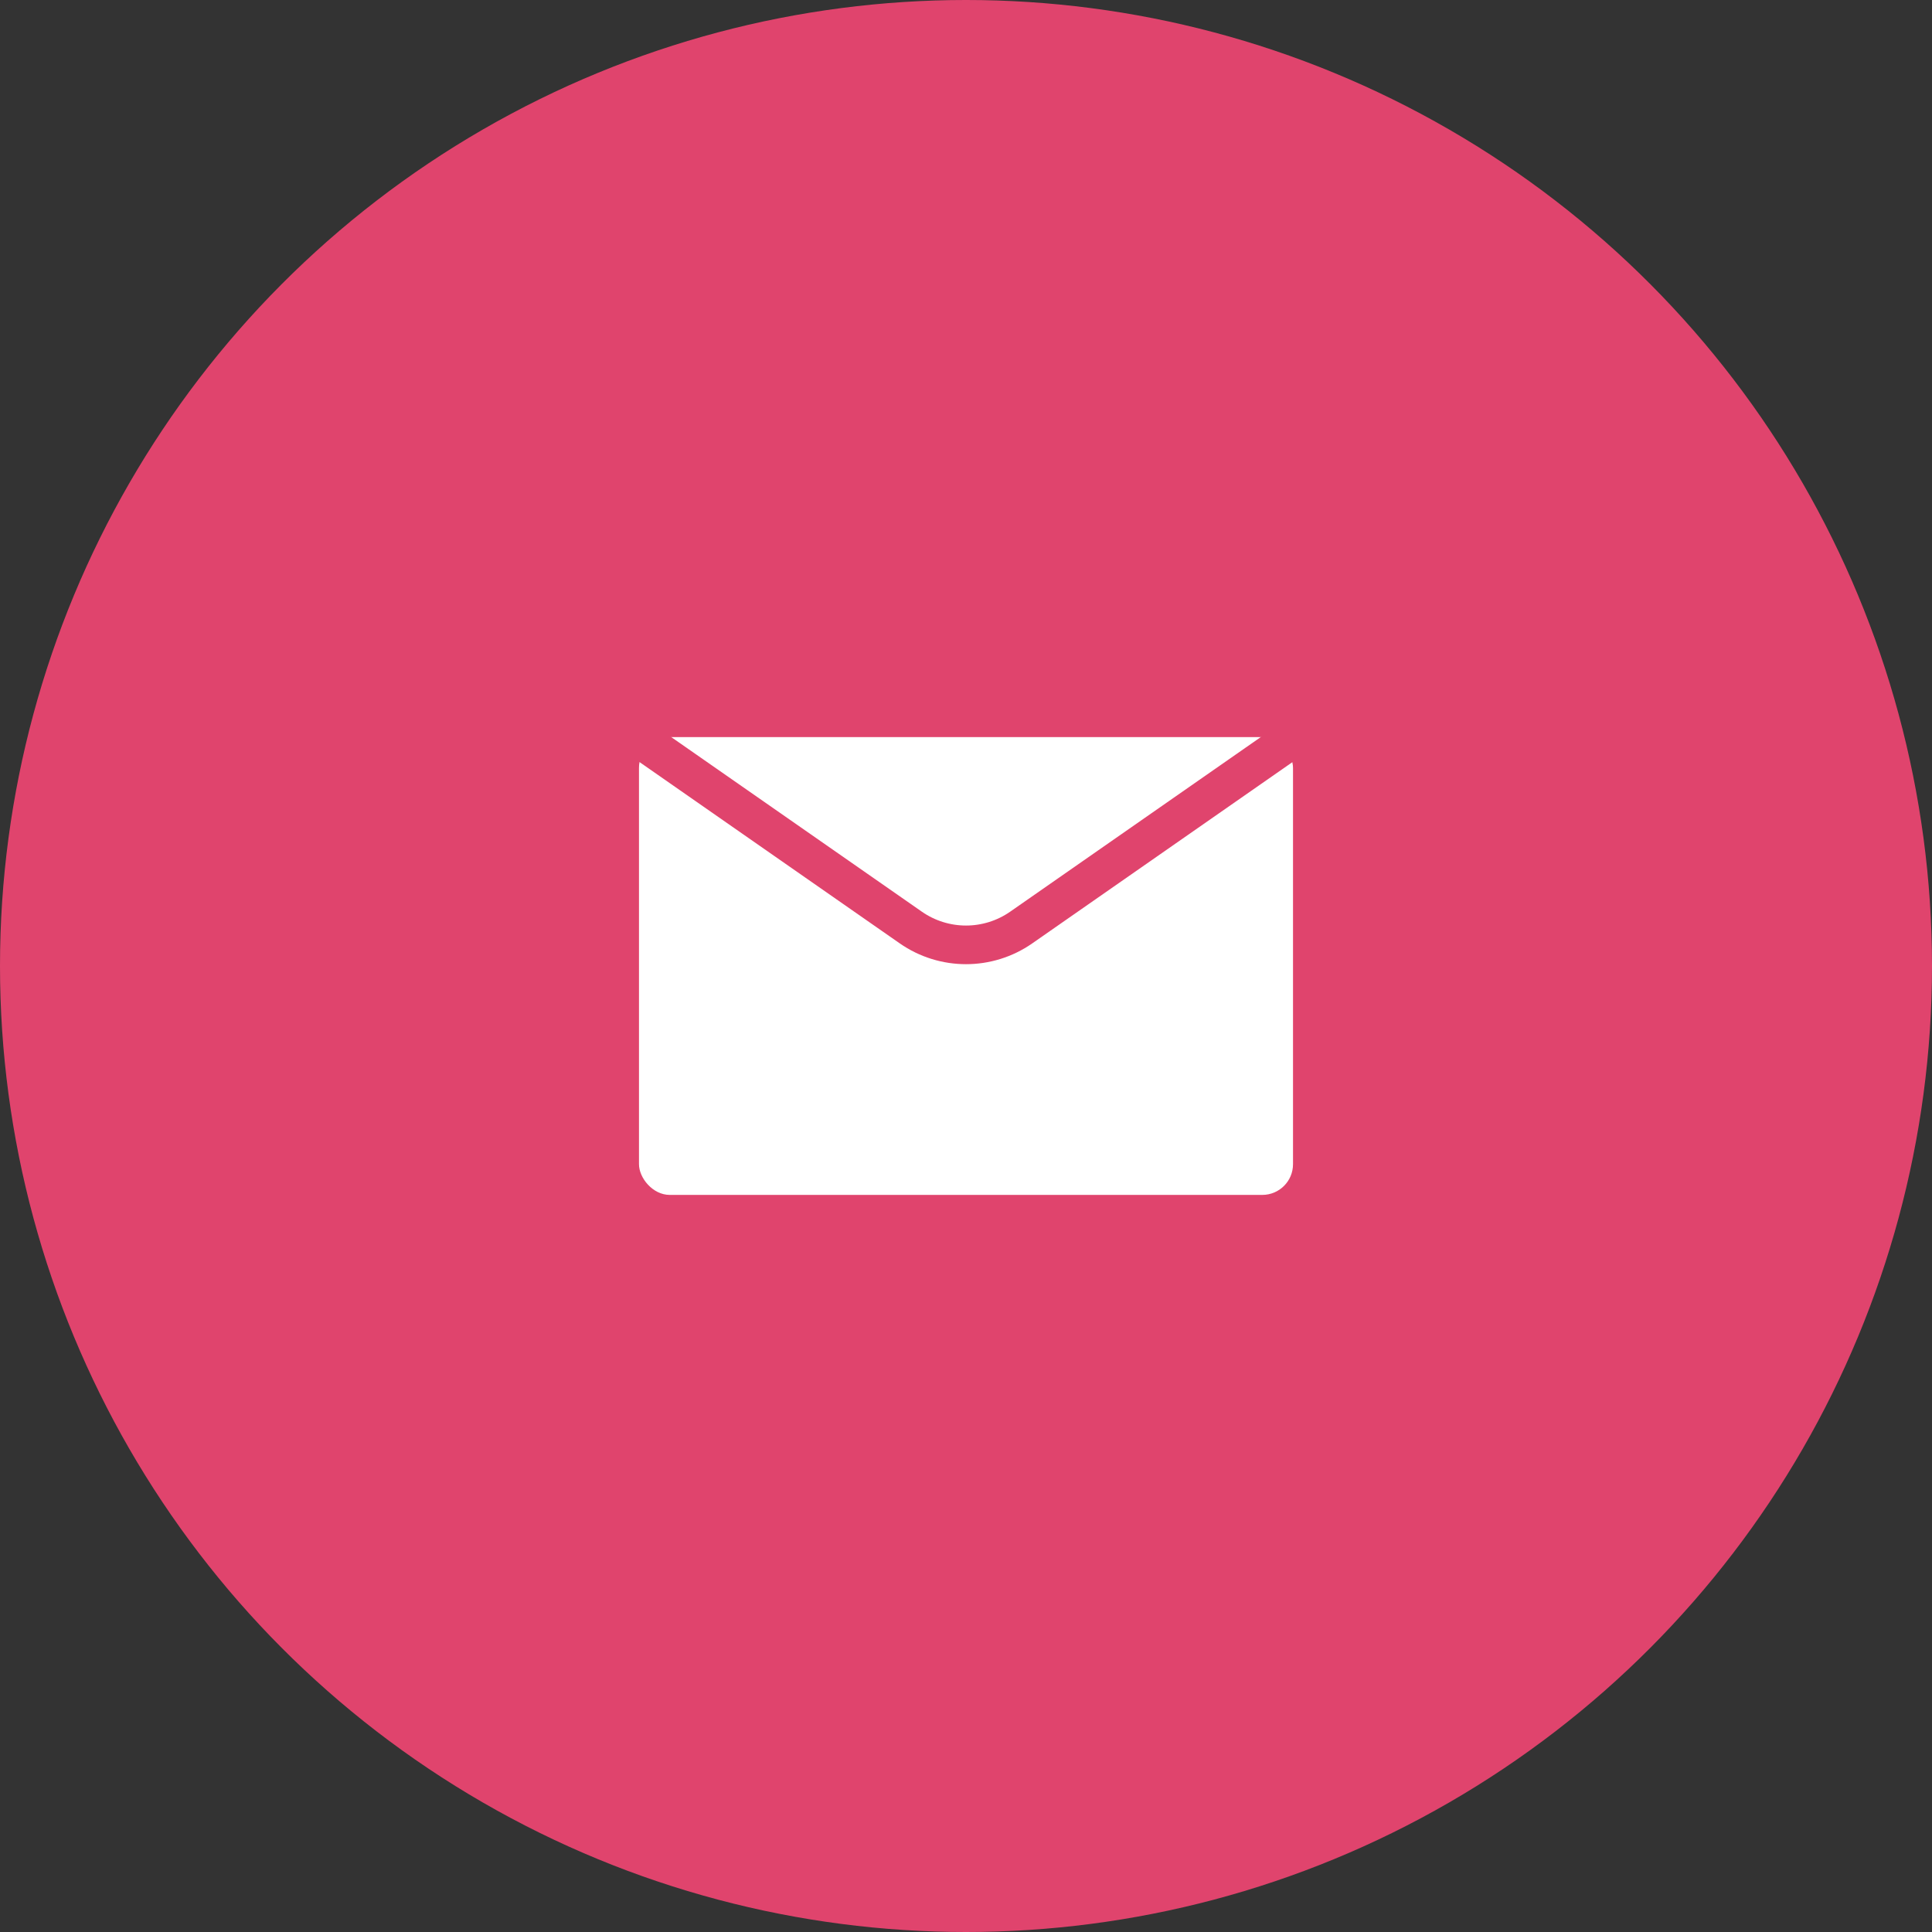
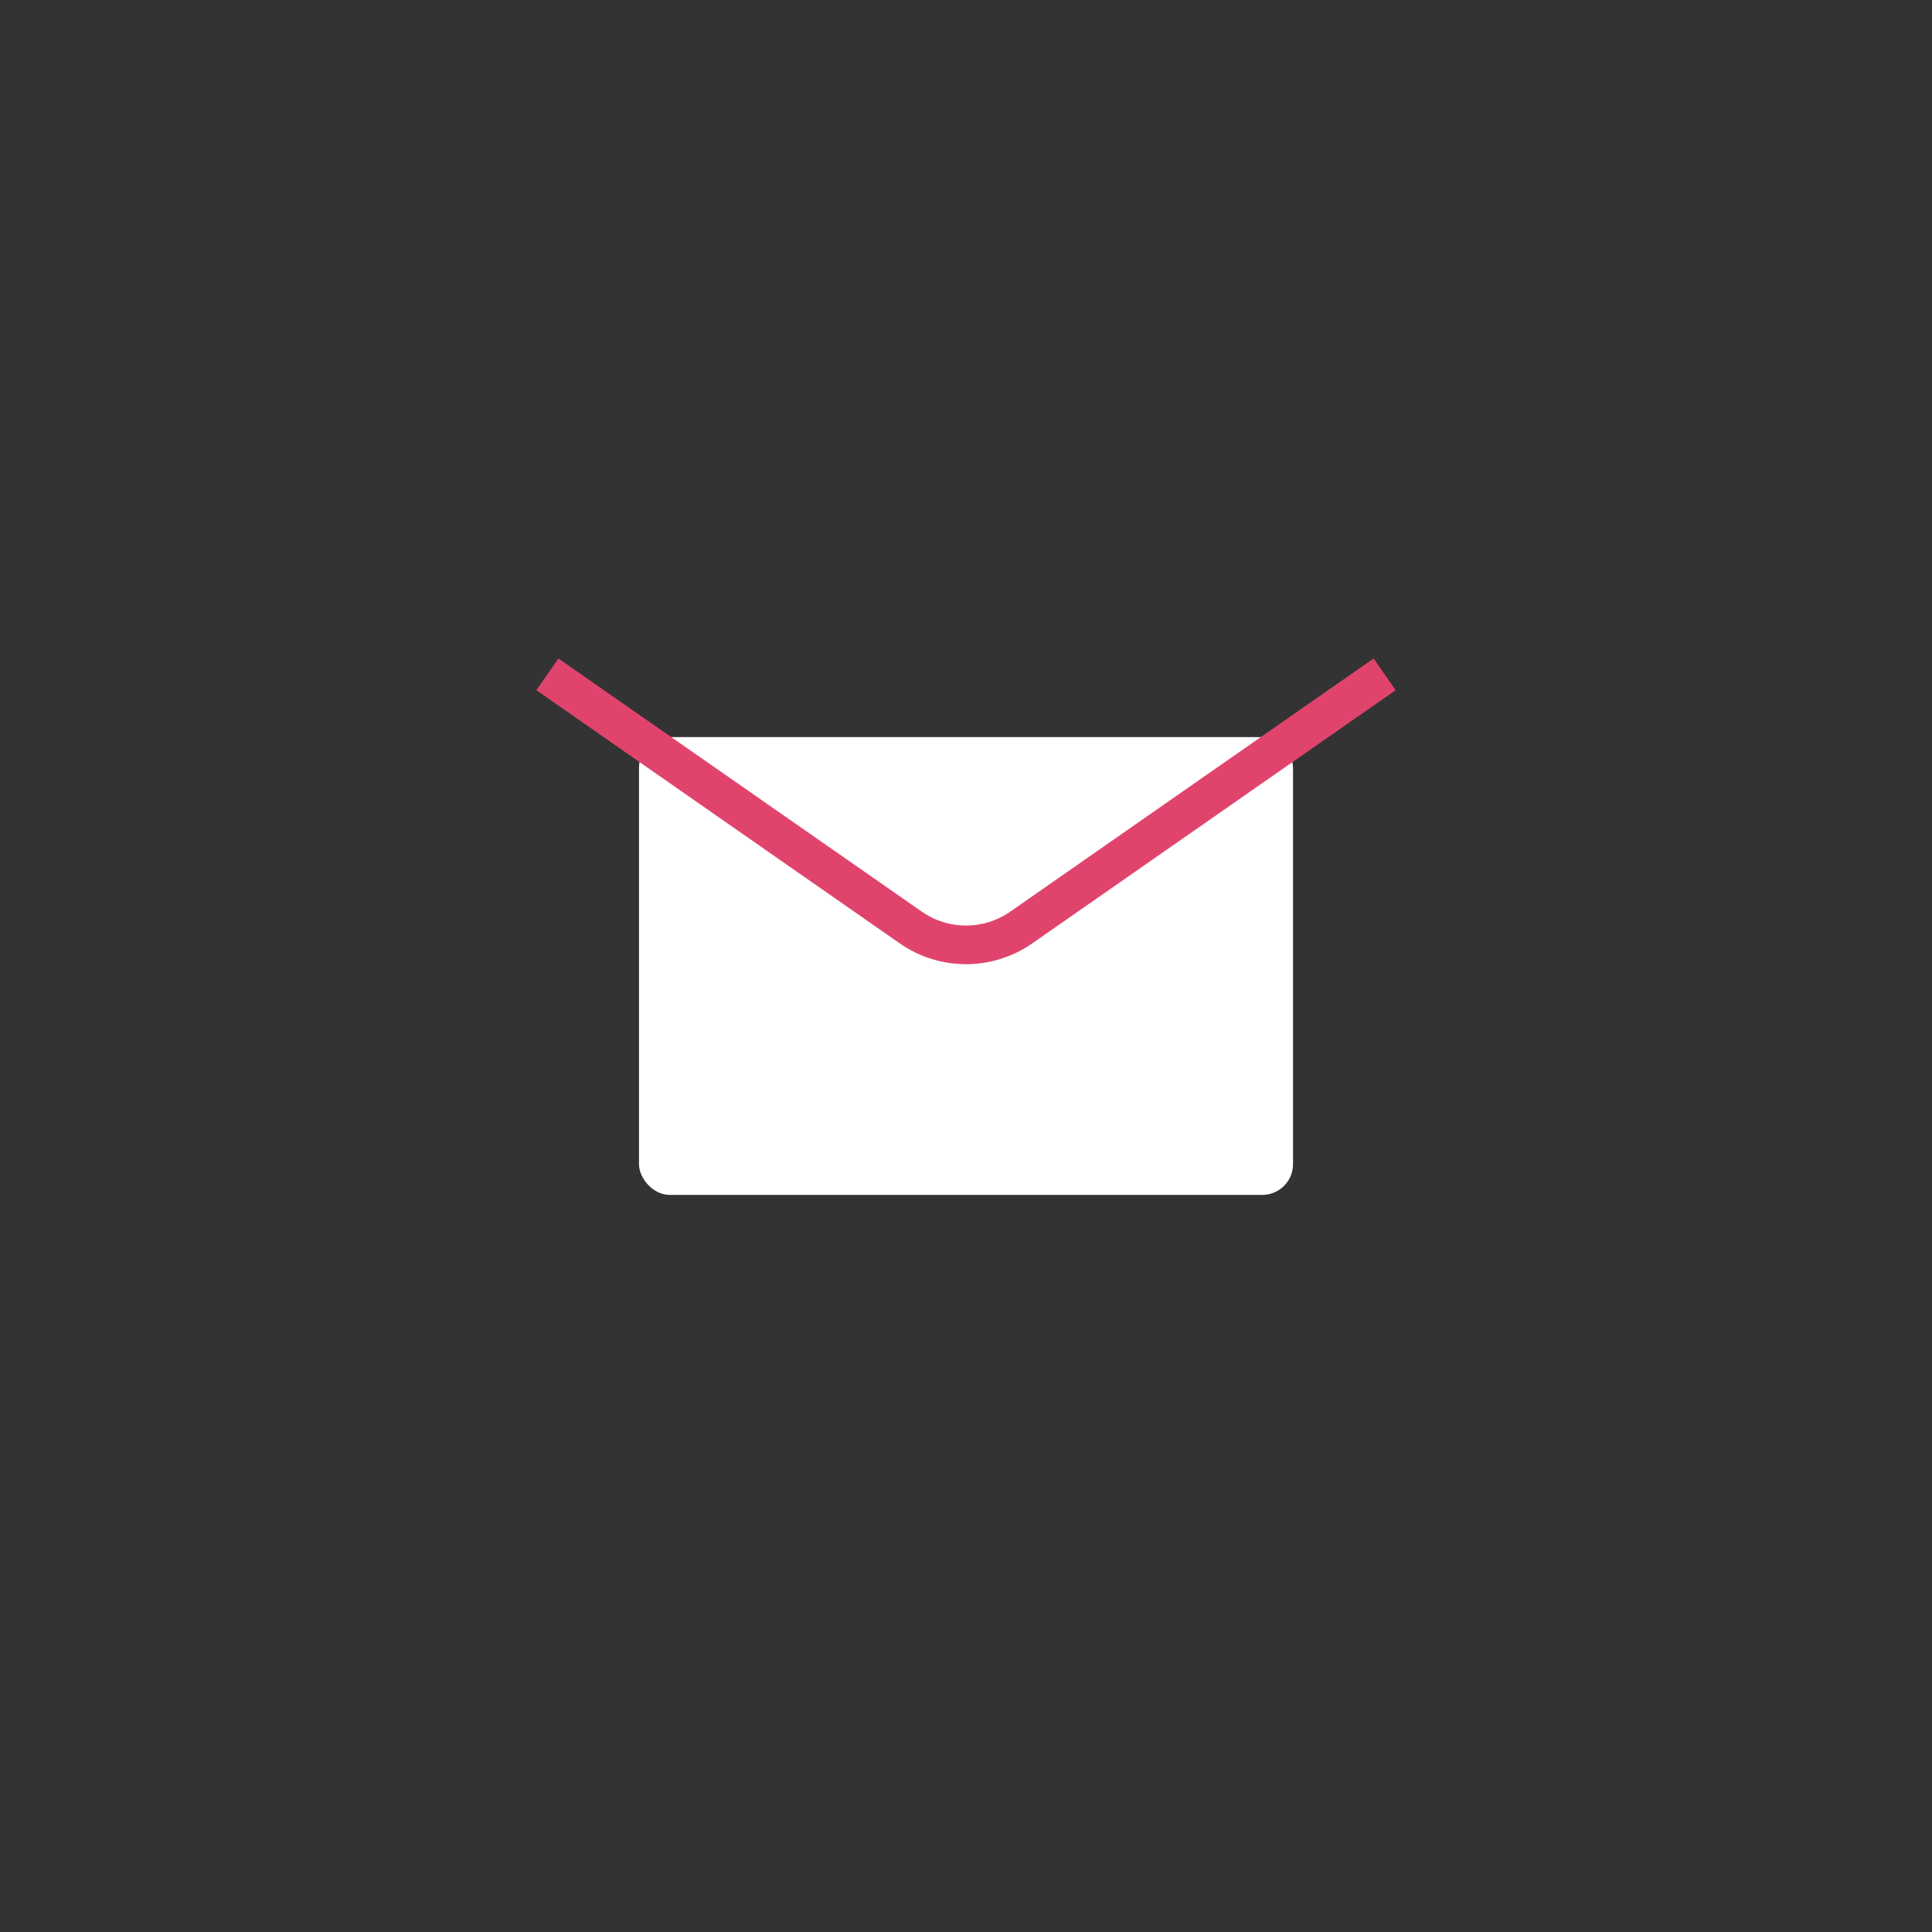
<svg xmlns="http://www.w3.org/2000/svg" id="a" viewBox="0 0 100 100">
  <rect x="0" y="0" width="100" height="100" fill="#333333" stroke="none" />
  <defs>
    <style>.b{fill:#e0446d;}.c{fill:#fff;}.d{fill:none;stroke:#e0446d;stroke-miterlimit:10;stroke-width:2px;}</style>
  </defs>
-   <circle class="b" cx="50" cy="50" r="50" />
  <rect class="c" x="33.074" y="38.152" width="33.852" height="23.696" rx="1.59" ry="1.59" />
  <path class="d" d="M28.333,34.904l18.809,13.104c1.718,1.197,3.999,1.197,5.717,0l18.809-13.104" />
</svg>